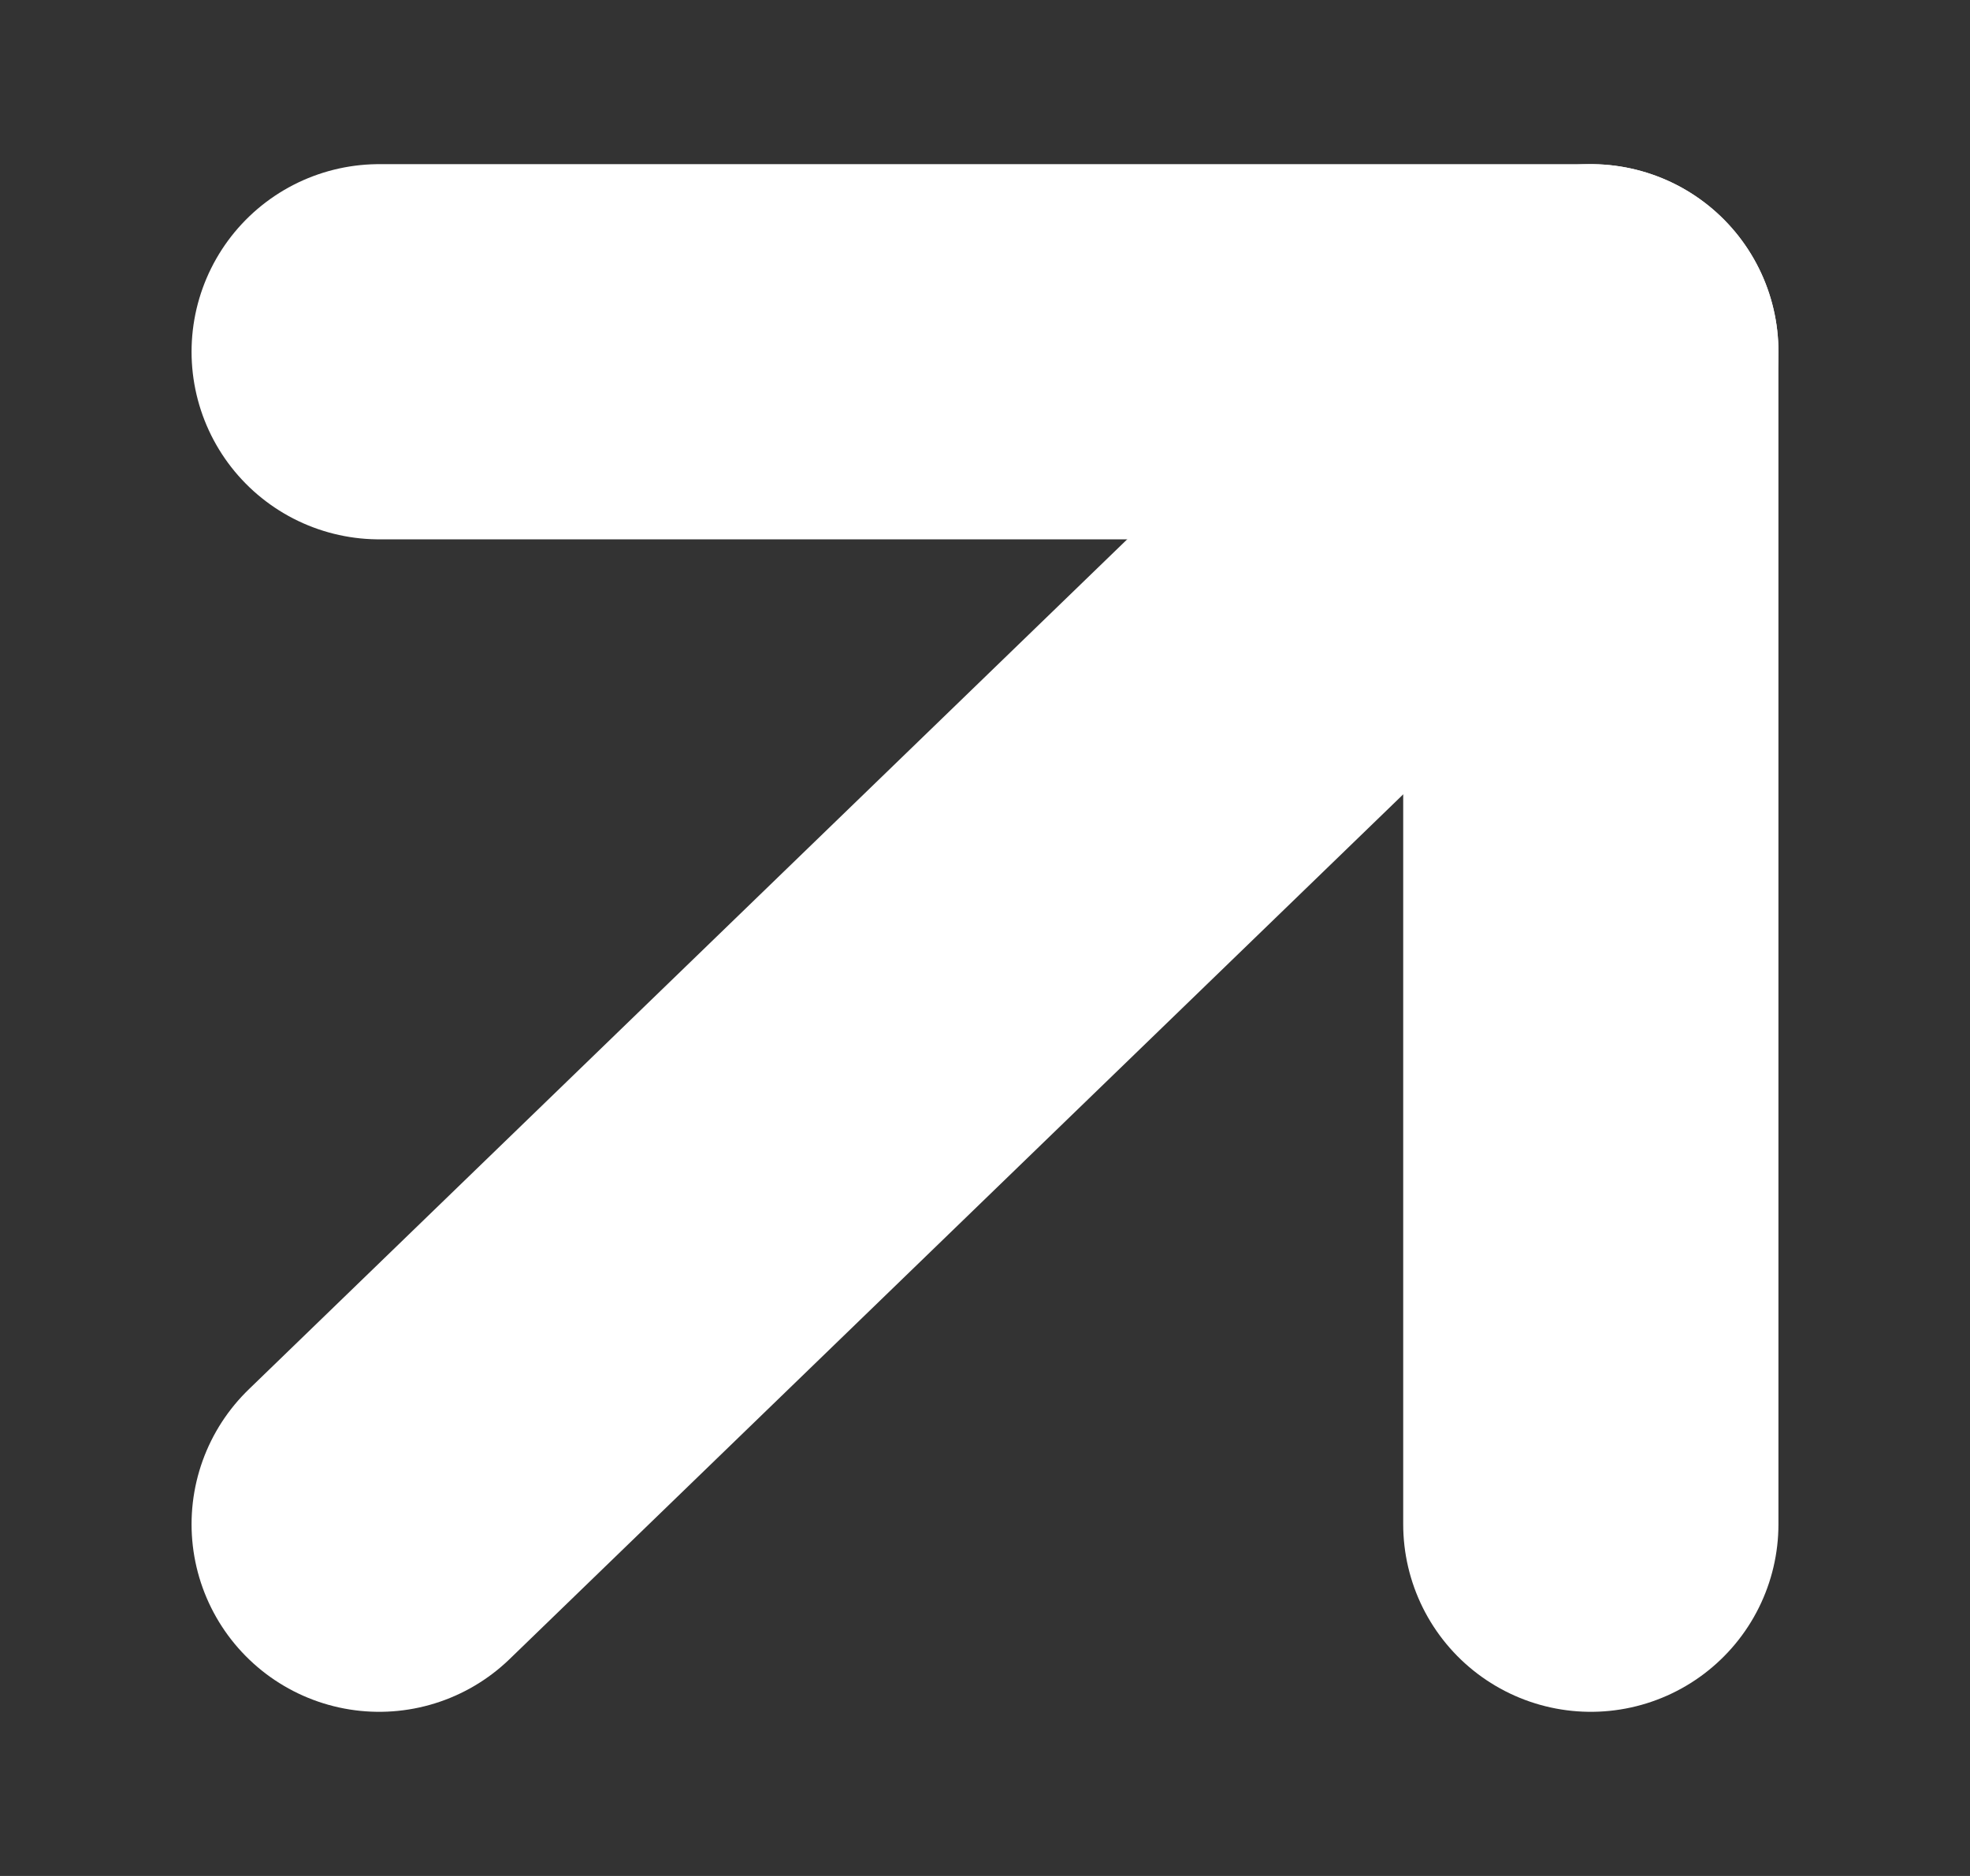
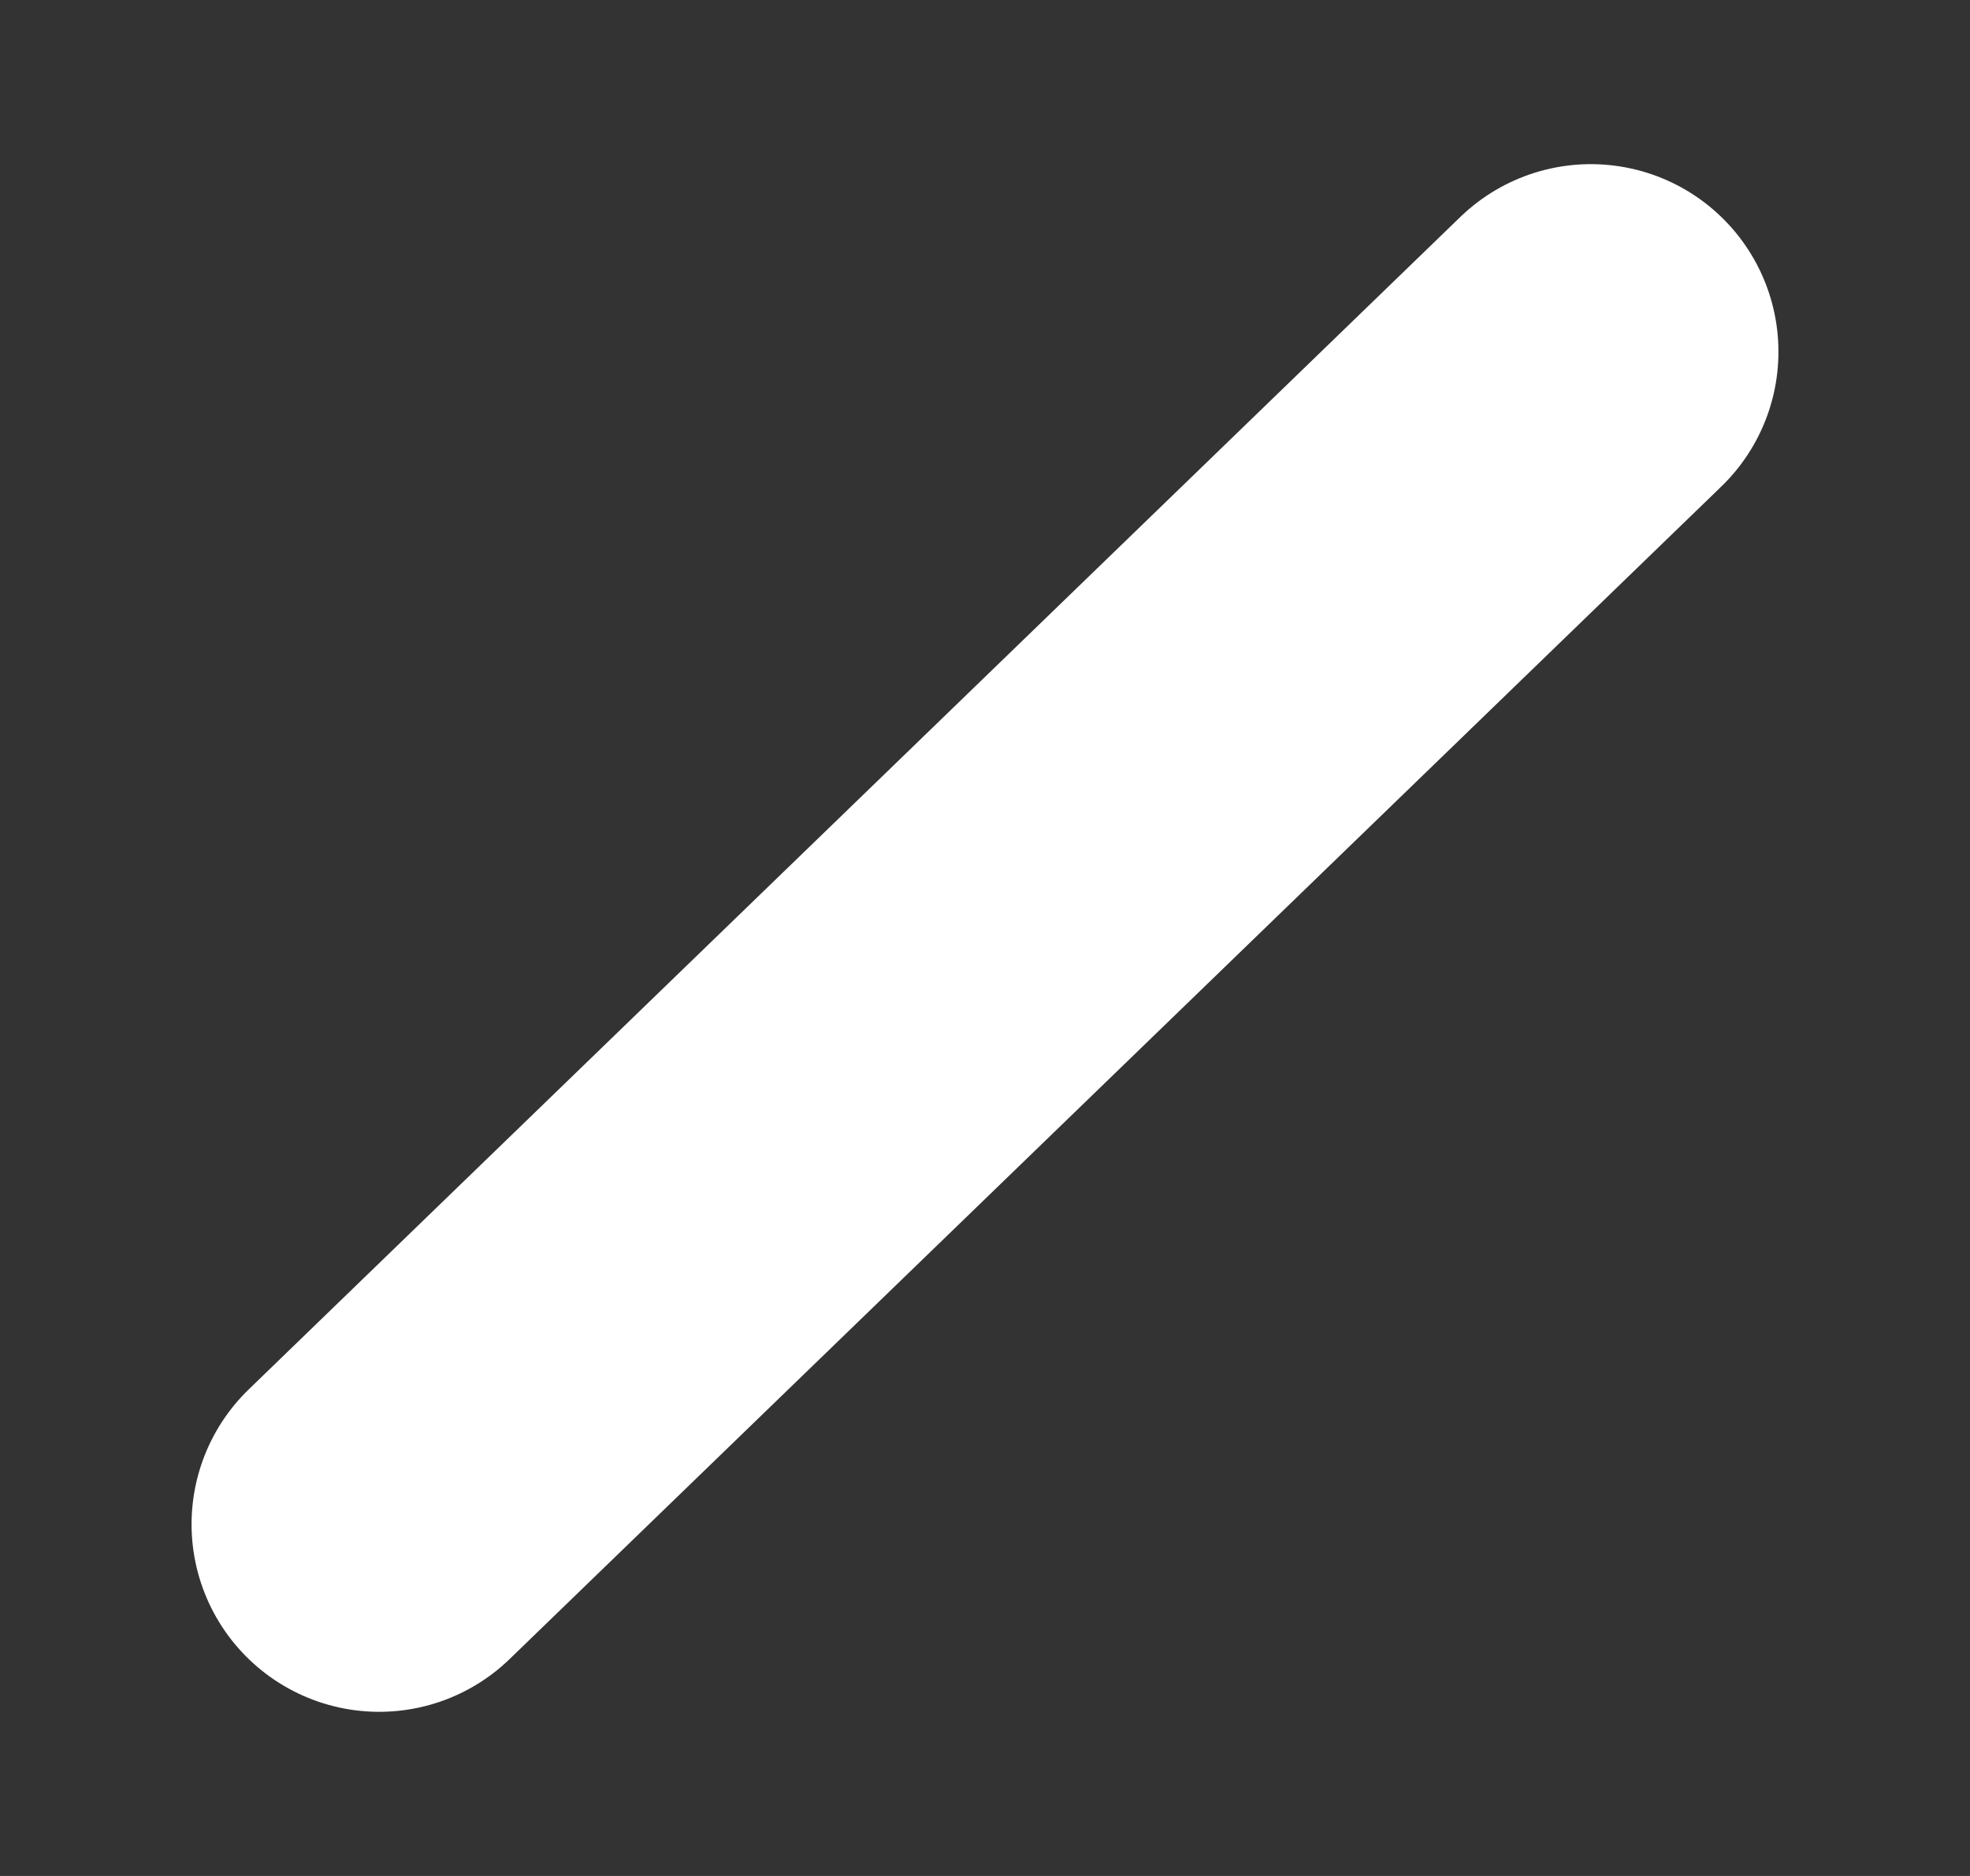
<svg xmlns="http://www.w3.org/2000/svg" width="21" height="20" viewBox="0 0 21 20" fill="none">
  <rect x="0" y="0" width="21" height="20" fill="#333333" stroke="none" />
  <path d="M4.042 16.25L16.958 3.75" stroke="white" stroke-width="4" stroke-linecap="round" stroke-linejoin="round" />
-   <path d="M4.042 3.75H16.958V16.25" stroke="white" stroke-width="4" stroke-linecap="round" stroke-linejoin="round" />
</svg>